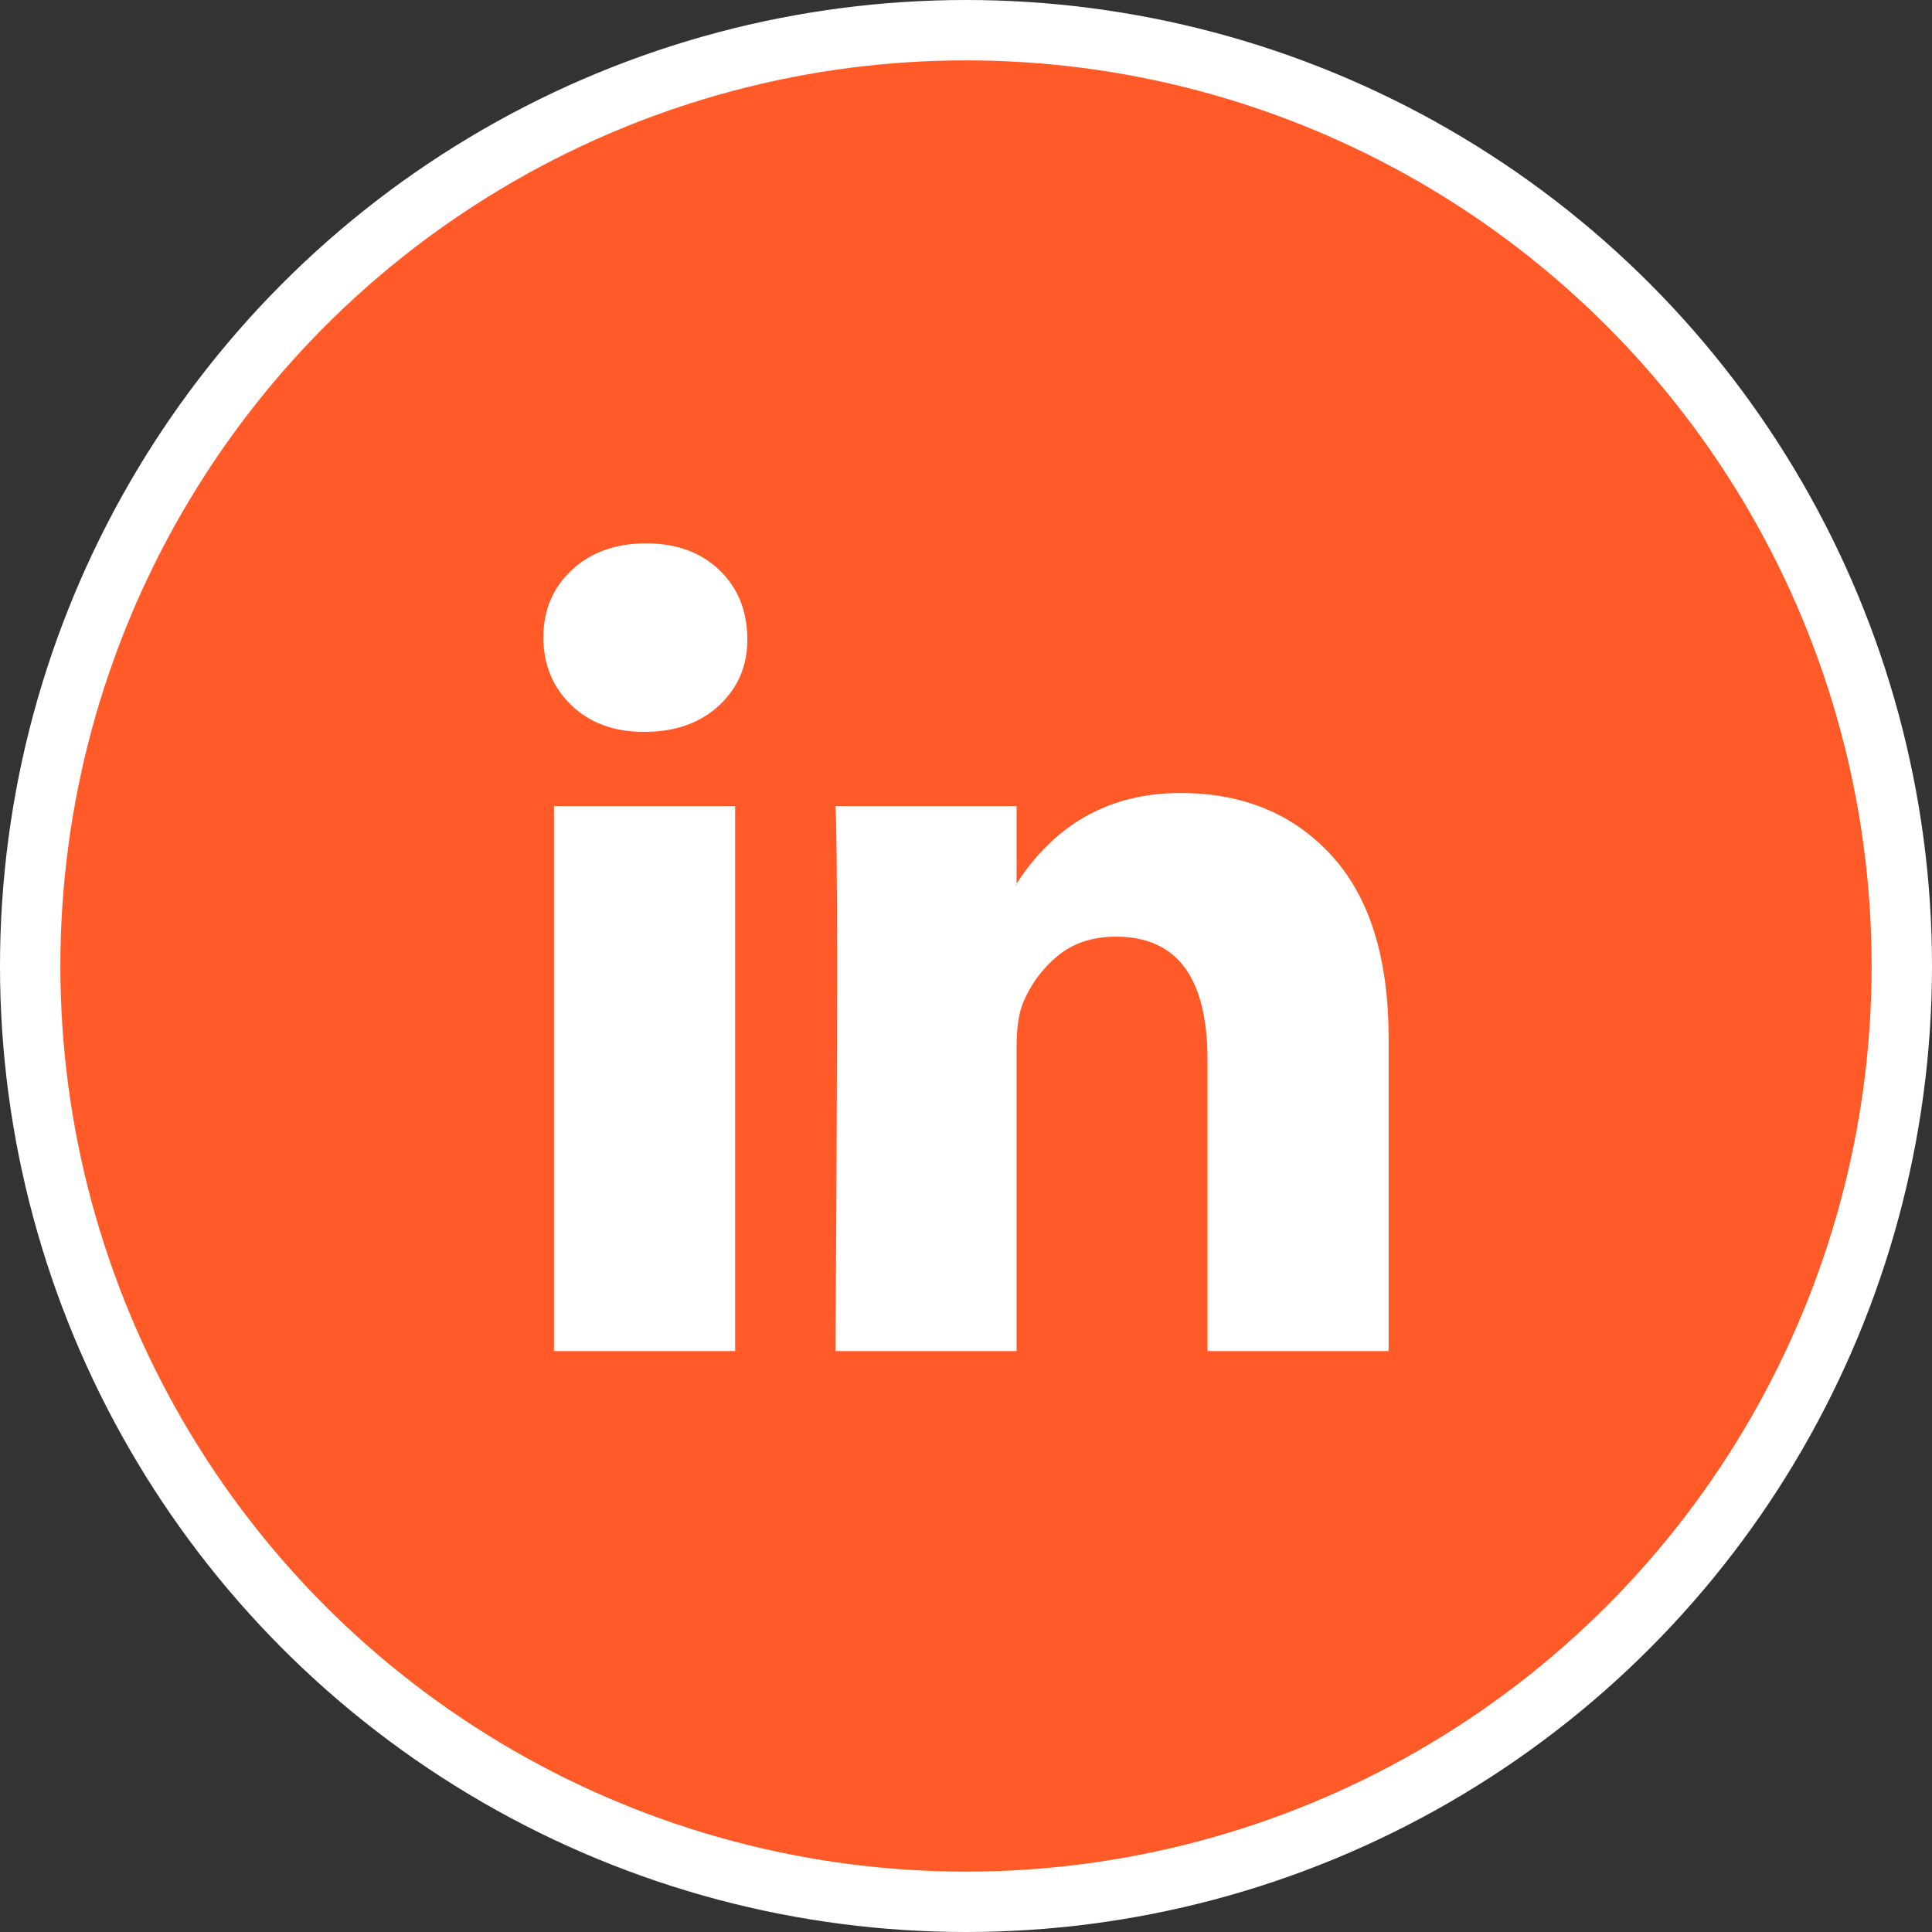
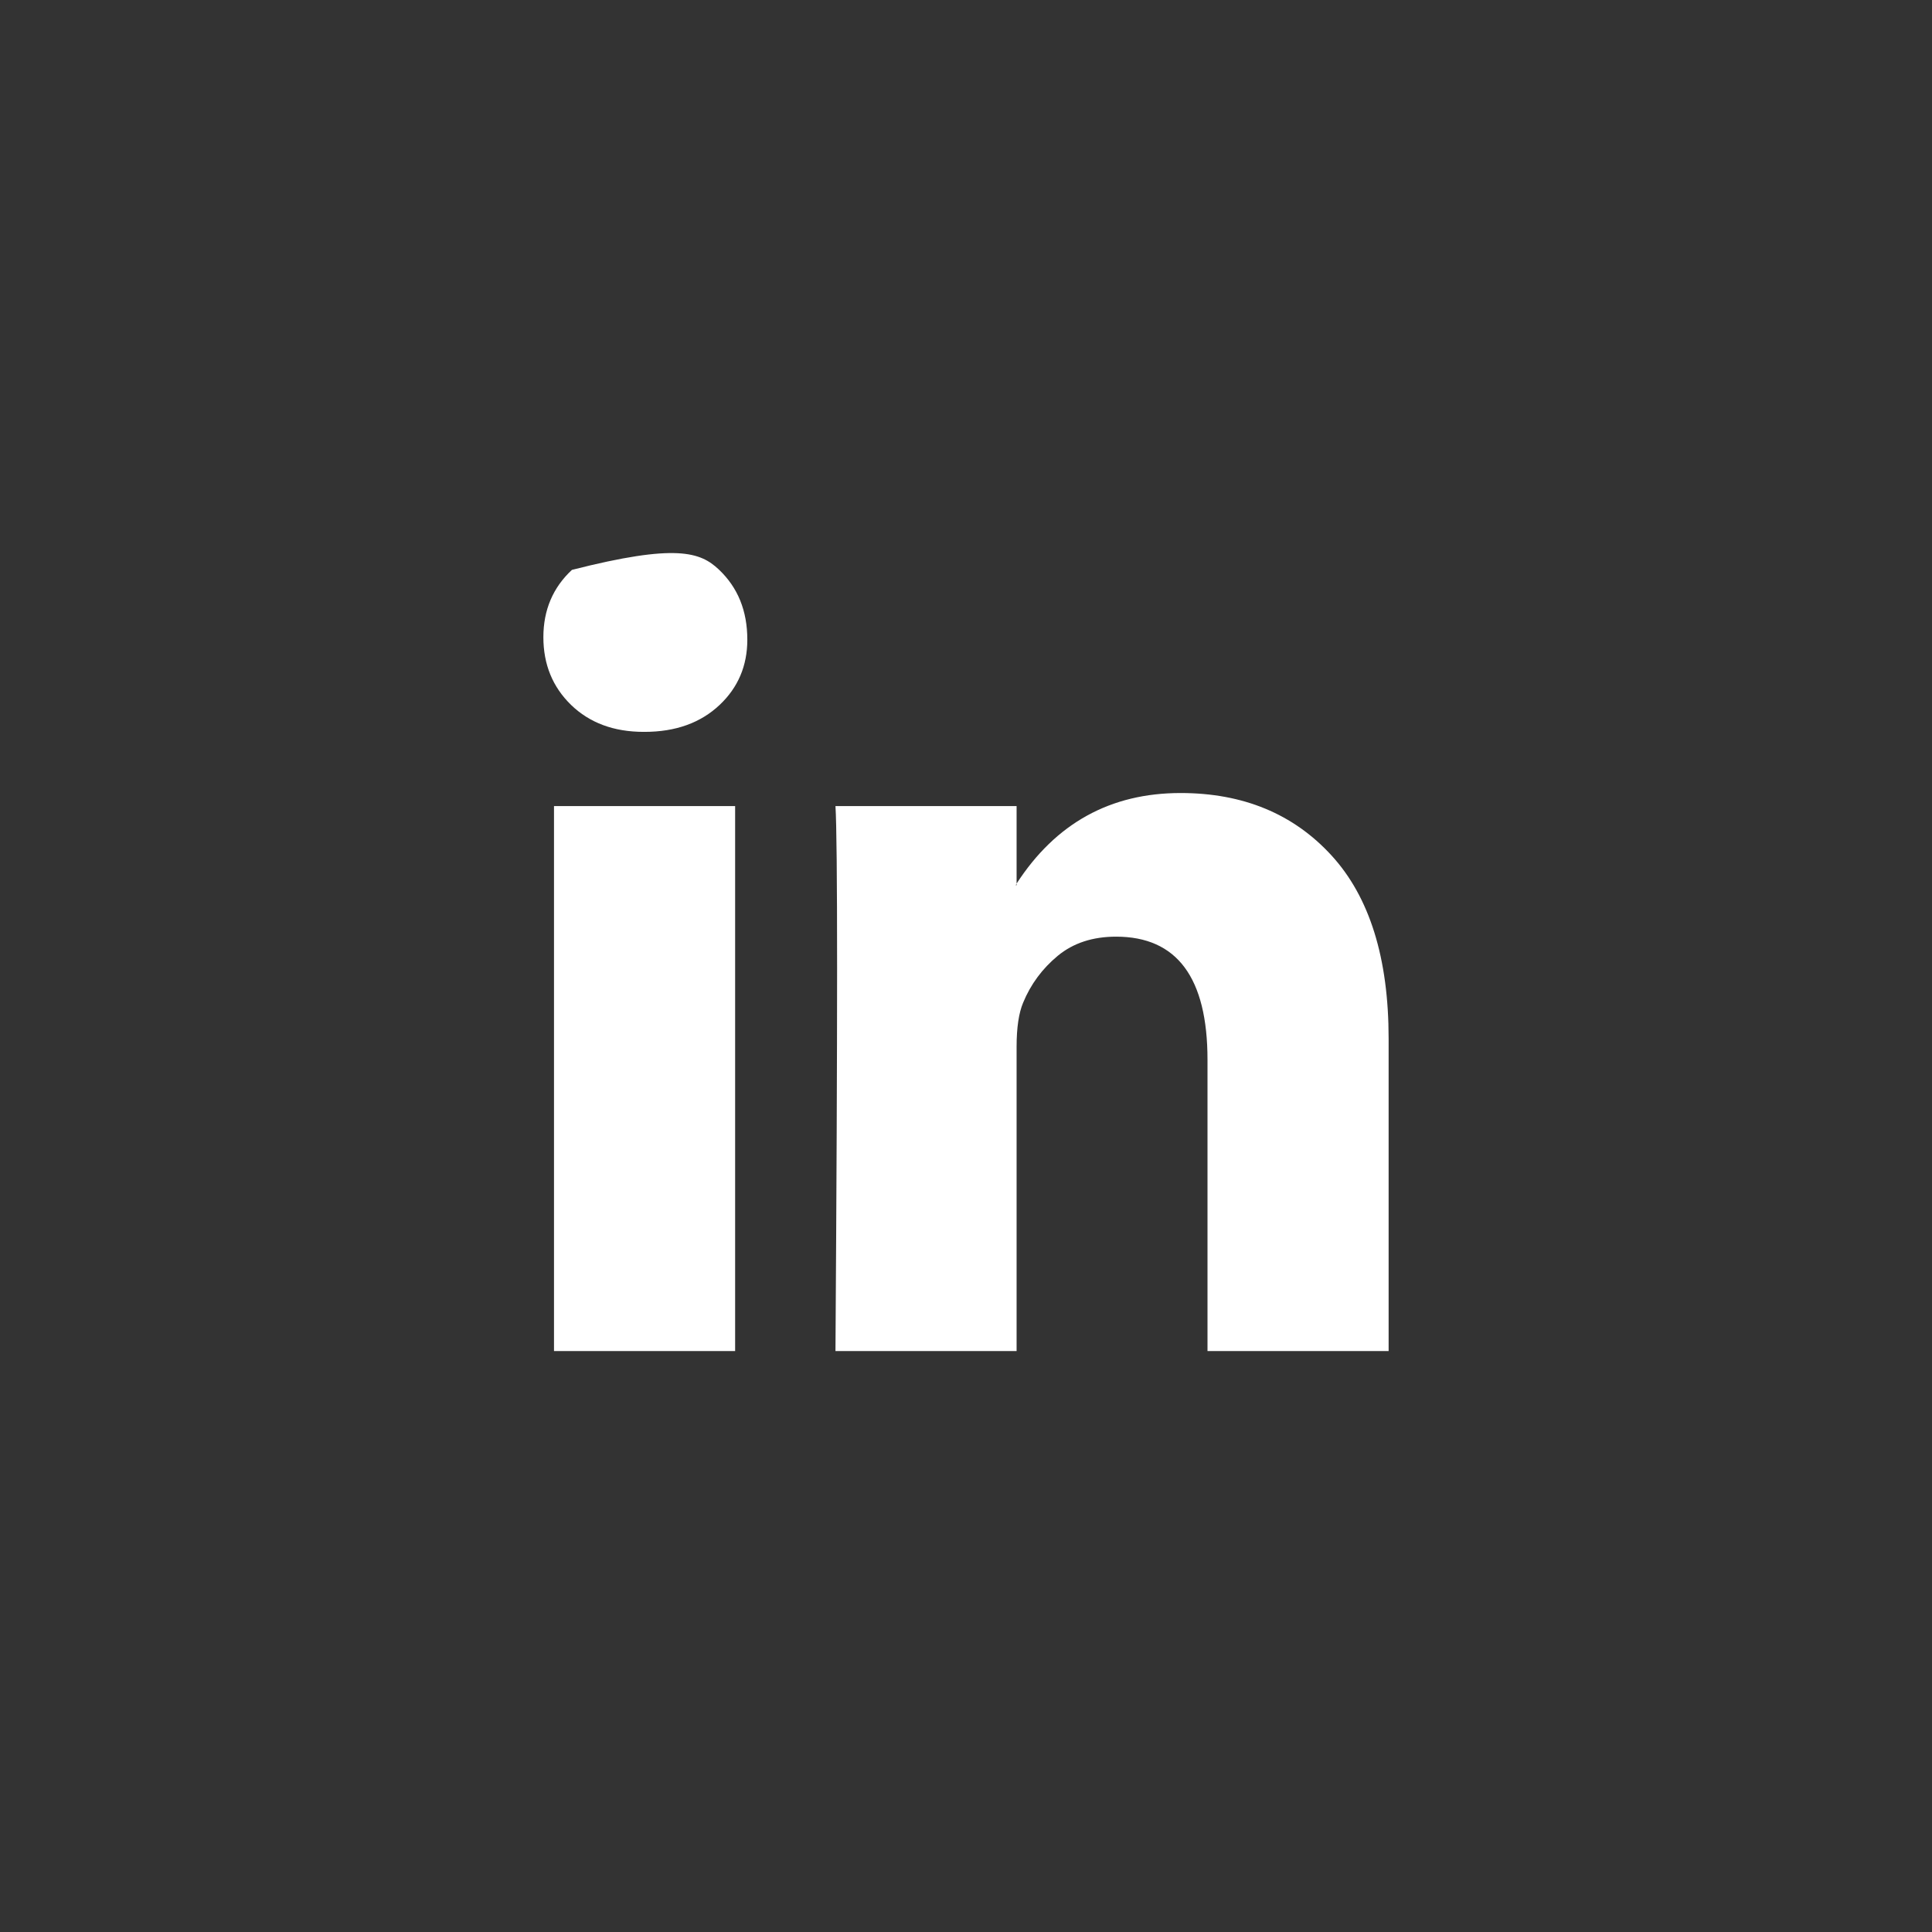
<svg xmlns="http://www.w3.org/2000/svg" width="32" height="32" viewBox="0 0 32 32" fill="none">
  <rect x="0" y="0" width="32" height="32" fill="#333333" stroke="none" />
-   <circle cx="16" cy="16" r="15.5" fill="#FF5A27" stroke="white" />
-   <path d="M9 10.554C9 10.104 9.158 9.732 9.473 9.439C9.788 9.146 10.198 9 10.703 9C11.198 9 11.599 9.144 11.905 9.432C12.221 9.73 12.378 10.117 12.378 10.595C12.378 11.027 12.225 11.387 11.919 11.676C11.604 11.973 11.189 12.122 10.676 12.122H10.662C10.167 12.122 9.766 11.973 9.459 11.676C9.153 11.378 9 11.005 9 10.554ZM9.176 22.378V13.351H12.176V22.378H9.176ZM13.838 22.378H16.838V17.338C16.838 17.023 16.874 16.779 16.946 16.608C17.072 16.302 17.264 16.043 17.52 15.831C17.777 15.619 18.099 15.514 18.486 15.514C19.495 15.514 20 16.194 20 17.554V22.378H23V17.203C23 15.869 22.685 14.858 22.054 14.169C21.423 13.48 20.59 13.135 19.554 13.135C18.392 13.135 17.486 13.635 16.838 14.635V14.662H16.824L16.838 14.635V13.351H13.838C13.856 13.64 13.865 14.536 13.865 16.041C13.865 17.545 13.856 19.658 13.838 22.378Z" fill="white" />
+   <path d="M9 10.554C9 10.104 9.158 9.732 9.473 9.439C11.198 9 11.599 9.144 11.905 9.432C12.221 9.73 12.378 10.117 12.378 10.595C12.378 11.027 12.225 11.387 11.919 11.676C11.604 11.973 11.189 12.122 10.676 12.122H10.662C10.167 12.122 9.766 11.973 9.459 11.676C9.153 11.378 9 11.005 9 10.554ZM9.176 22.378V13.351H12.176V22.378H9.176ZM13.838 22.378H16.838V17.338C16.838 17.023 16.874 16.779 16.946 16.608C17.072 16.302 17.264 16.043 17.52 15.831C17.777 15.619 18.099 15.514 18.486 15.514C19.495 15.514 20 16.194 20 17.554V22.378H23V17.203C23 15.869 22.685 14.858 22.054 14.169C21.423 13.48 20.59 13.135 19.554 13.135C18.392 13.135 17.486 13.635 16.838 14.635V14.662H16.824L16.838 14.635V13.351H13.838C13.856 13.64 13.865 14.536 13.865 16.041C13.865 17.545 13.856 19.658 13.838 22.378Z" fill="white" />
</svg>